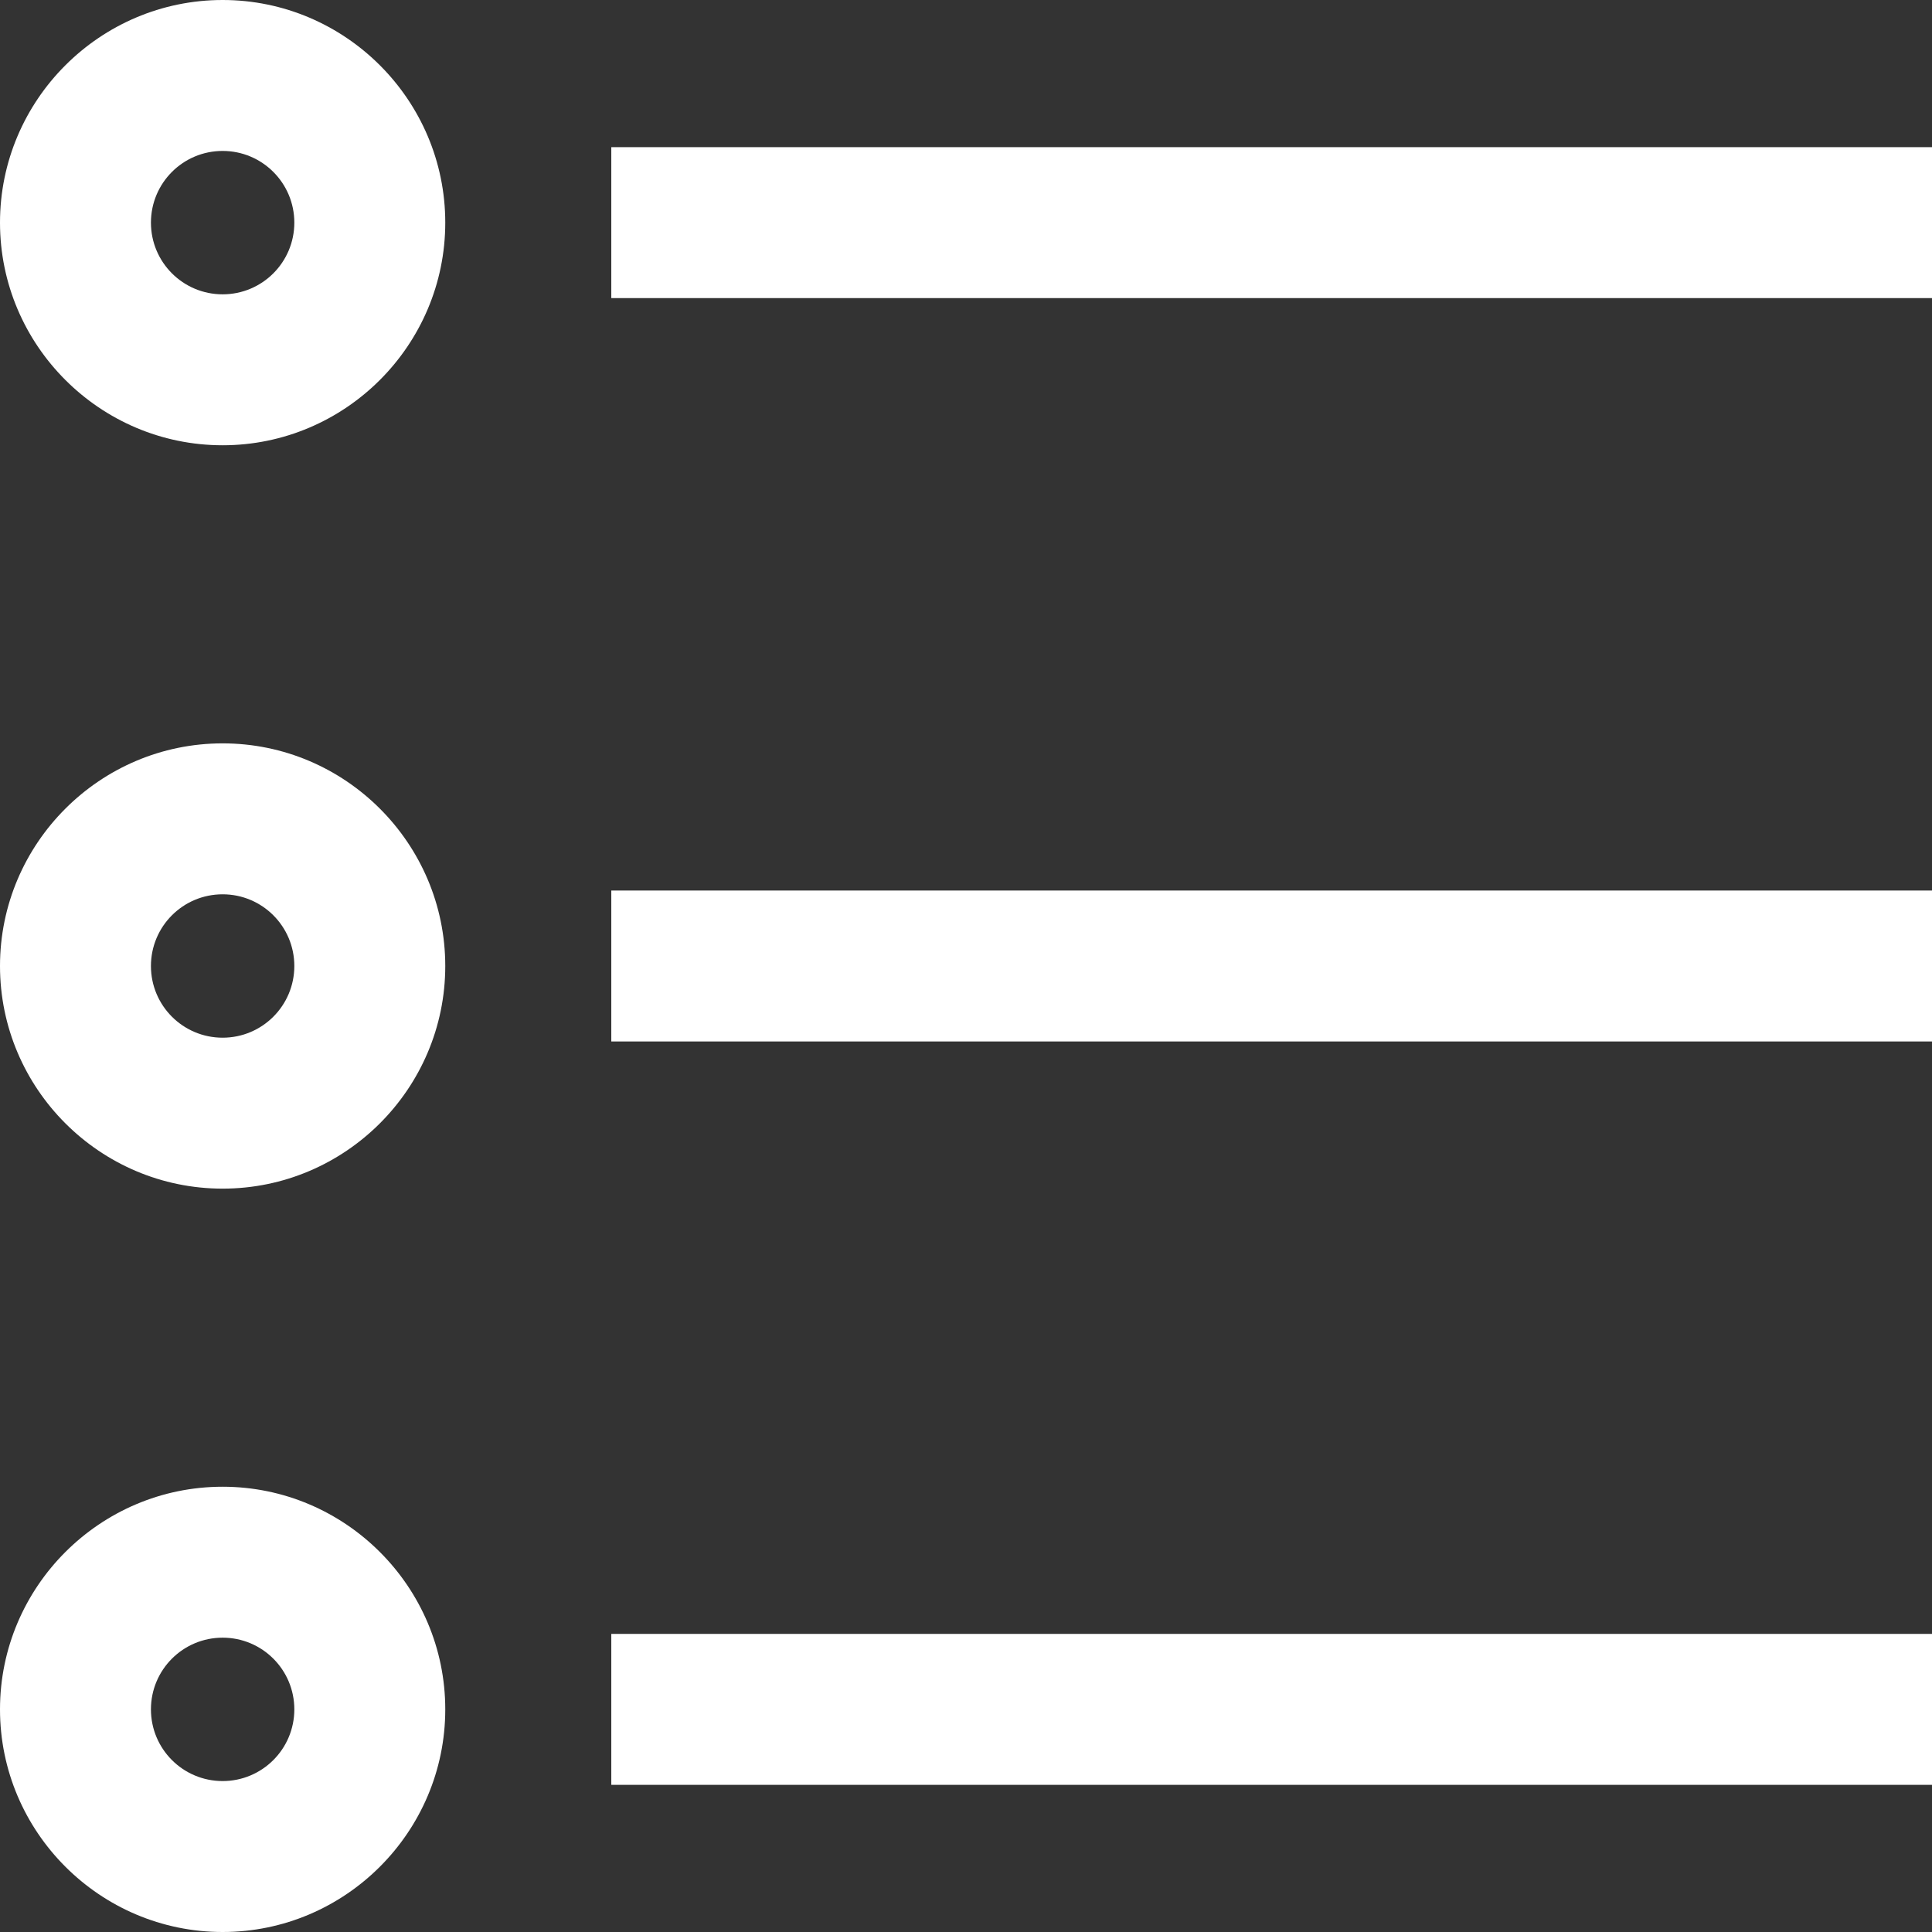
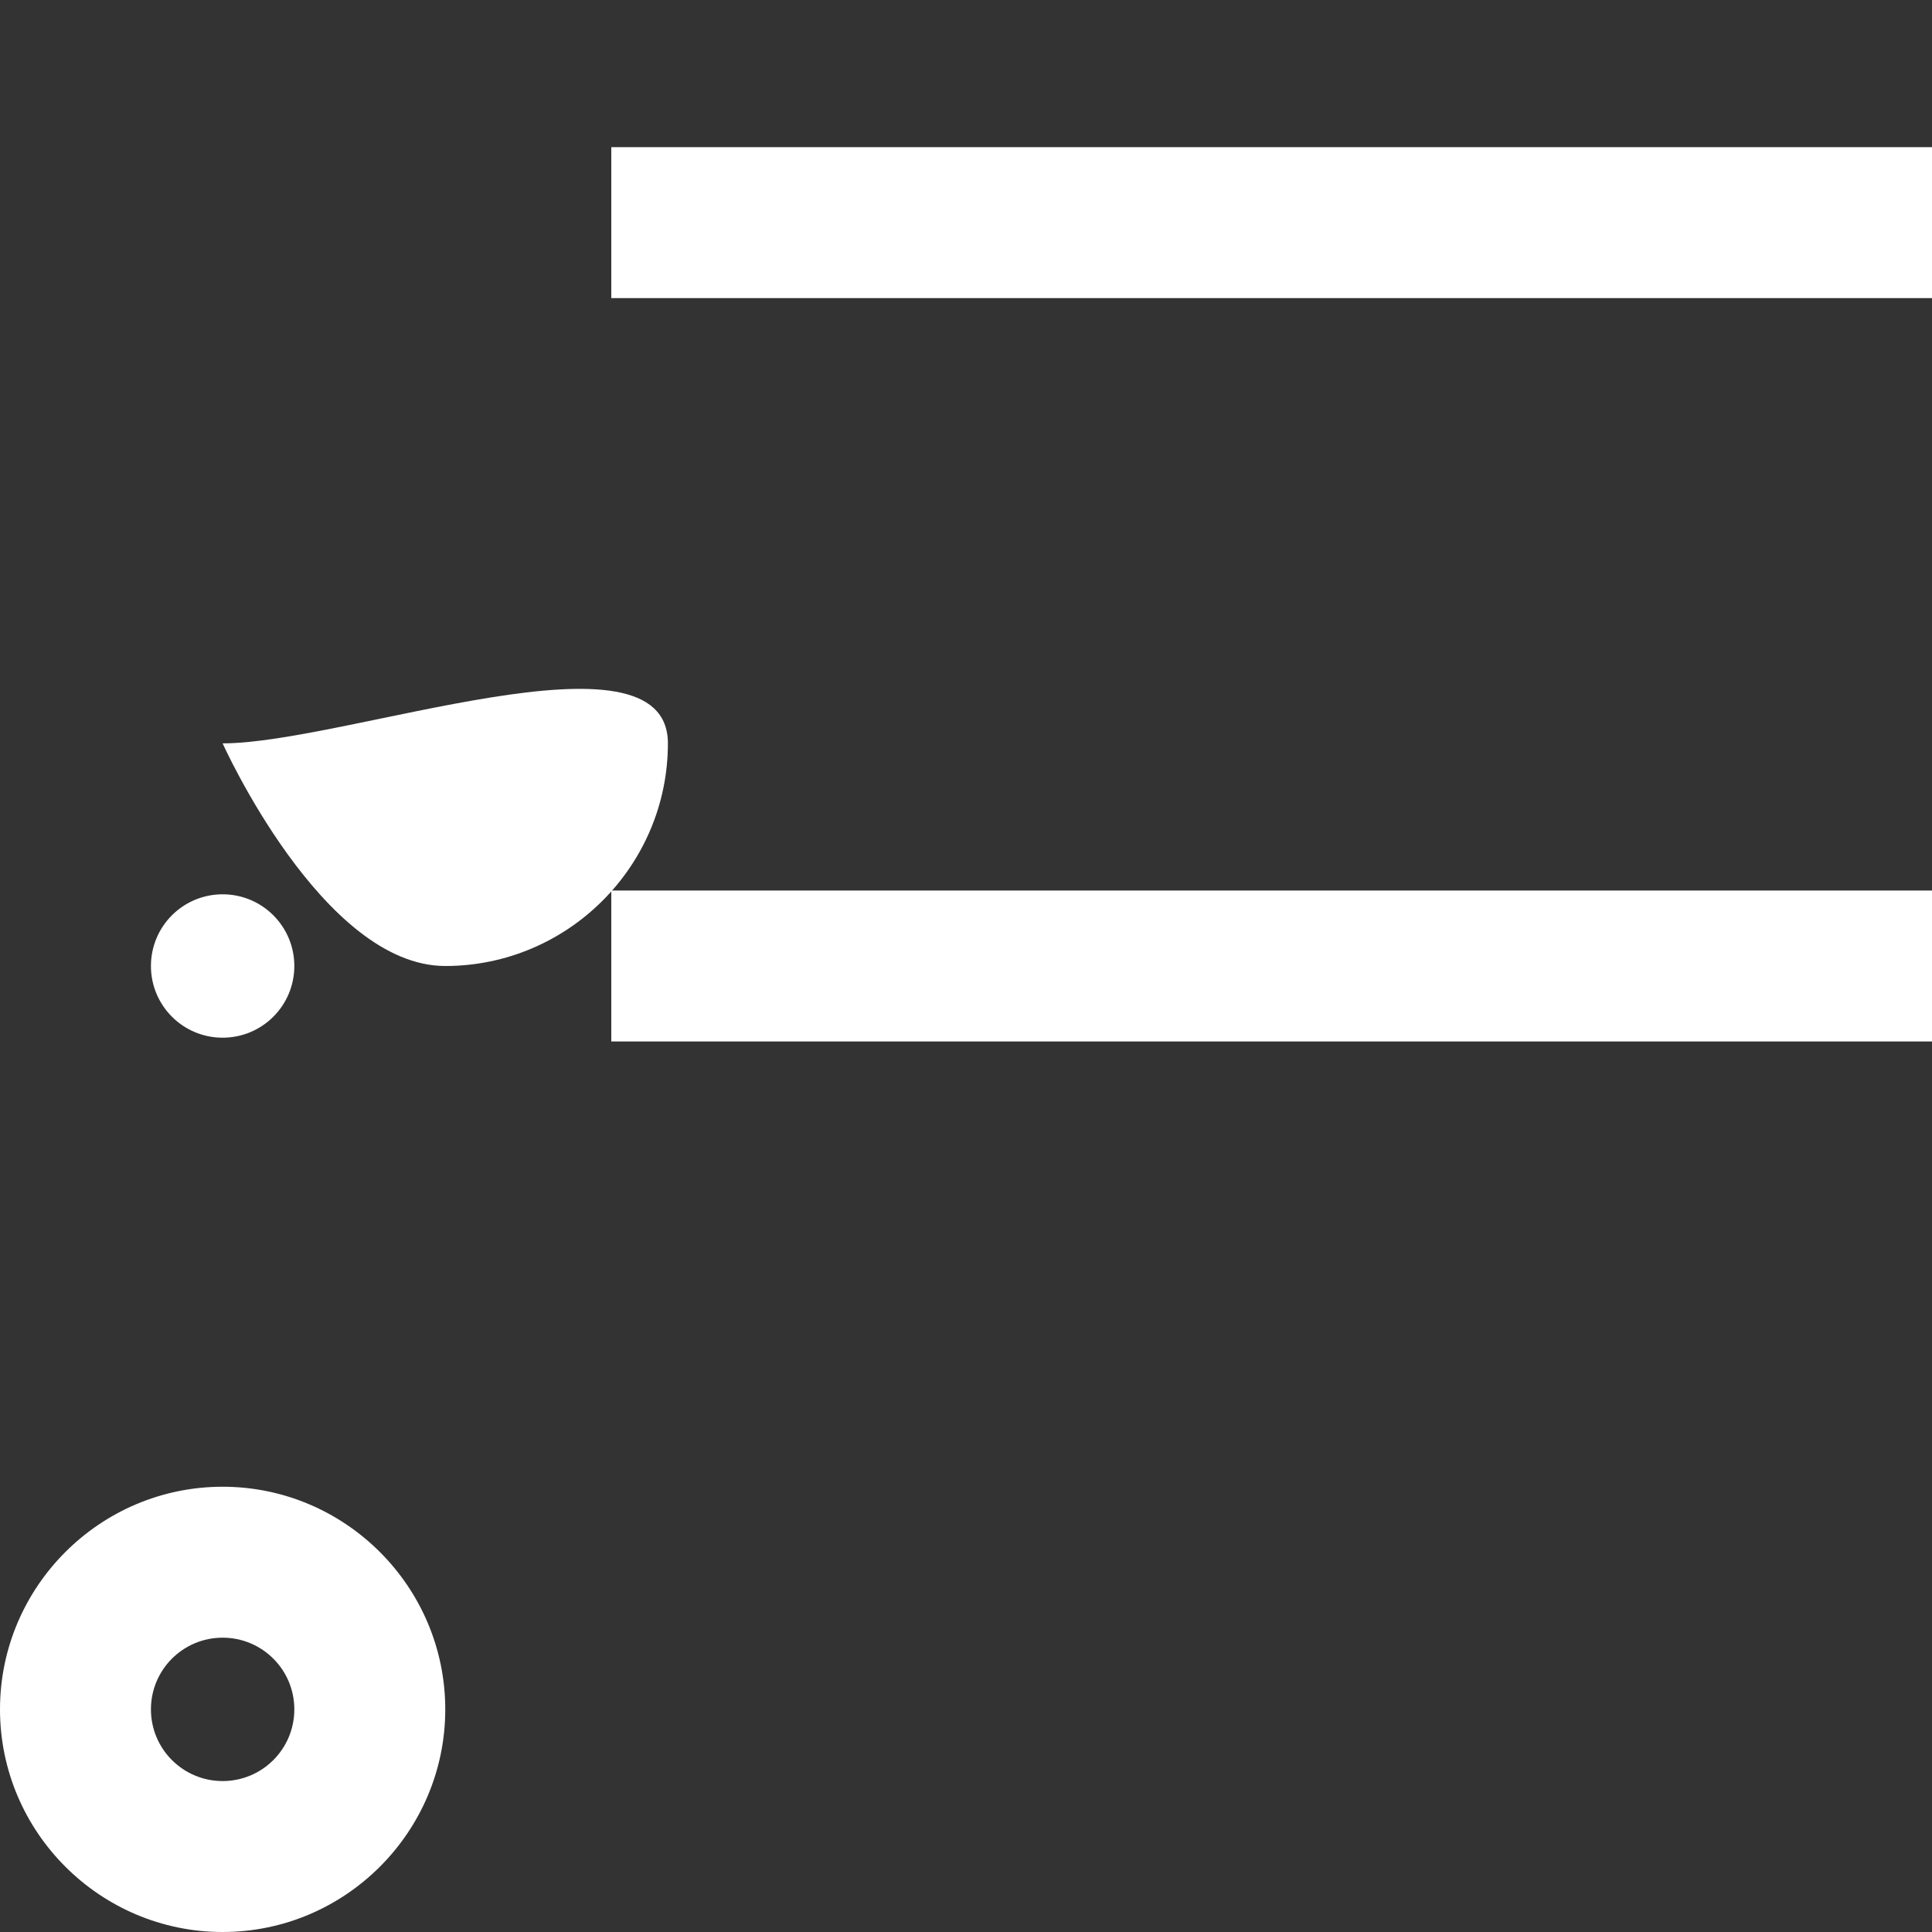
<svg xmlns="http://www.w3.org/2000/svg" version="1.1" id="Capa_1" x="0px" y="0px" viewBox="0 0 512 512" style="enable-background:new 0 0 512 512;" xml:space="preserve">
  <rect x="0" y="0" width="512" height="512" fill="#333333" stroke="none" />
  <style type="text/css">
	.st0{fill:#FFFFFF;}
</style>
  <g>
    <g>
-       <path class="st0" d="M59,197c-32.5,0-59,26.5-59,59s26.5,59,59,59s59-26.5,59-59S91.5,197,59,197z M59,275c-10.5,0-19-8.5-19-19    s8.5-19,19-19s19,8.5,19,19C78,266.5,69.5,275,59,275z" />
+       <path class="st0" d="M59,197s26.5,59,59,59s59-26.5,59-59S91.5,197,59,197z M59,275c-10.5,0-19-8.5-19-19    s8.5-19,19-19s19,8.5,19,19C78,266.5,69.5,275,59,275z" />
    </g>
  </g>
  <g>
    <g>
      <path class="st0" d="M59,394c-32.5,0-59,26.5-59,59s26.5,59,59,59s59-26.5,59-59S91.5,394,59,394z M59,472c-10.5,0-19-8.5-19-19    s8.5-19,19-19s19,8.5,19,19S69.5,472,59,472z" />
    </g>
  </g>
  <g>
    <g>
-       <path class="st0" d="M59,0C26.5,0,0,26.5,0,59s26.5,59,59,59s59-26.5,59-59S91.5,0,59,0z M59,78c-10.5,0-19-8.5-19-19    s8.5-19,19-19s19,8.5,19,19S69.5,78,59,78z" />
-     </g>
+       </g>
  </g>
  <g>
    <g>
      <rect x="162" y="236" class="st0" width="350" height="40" />
    </g>
  </g>
  <g>
    <g>
      <rect x="162" y="39" class="st0" width="350" height="40" />
    </g>
  </g>
  <g>
    <g>
-       <rect x="162" y="433" class="st0" width="350" height="40" />
-     </g>
+       </g>
  </g>
</svg>